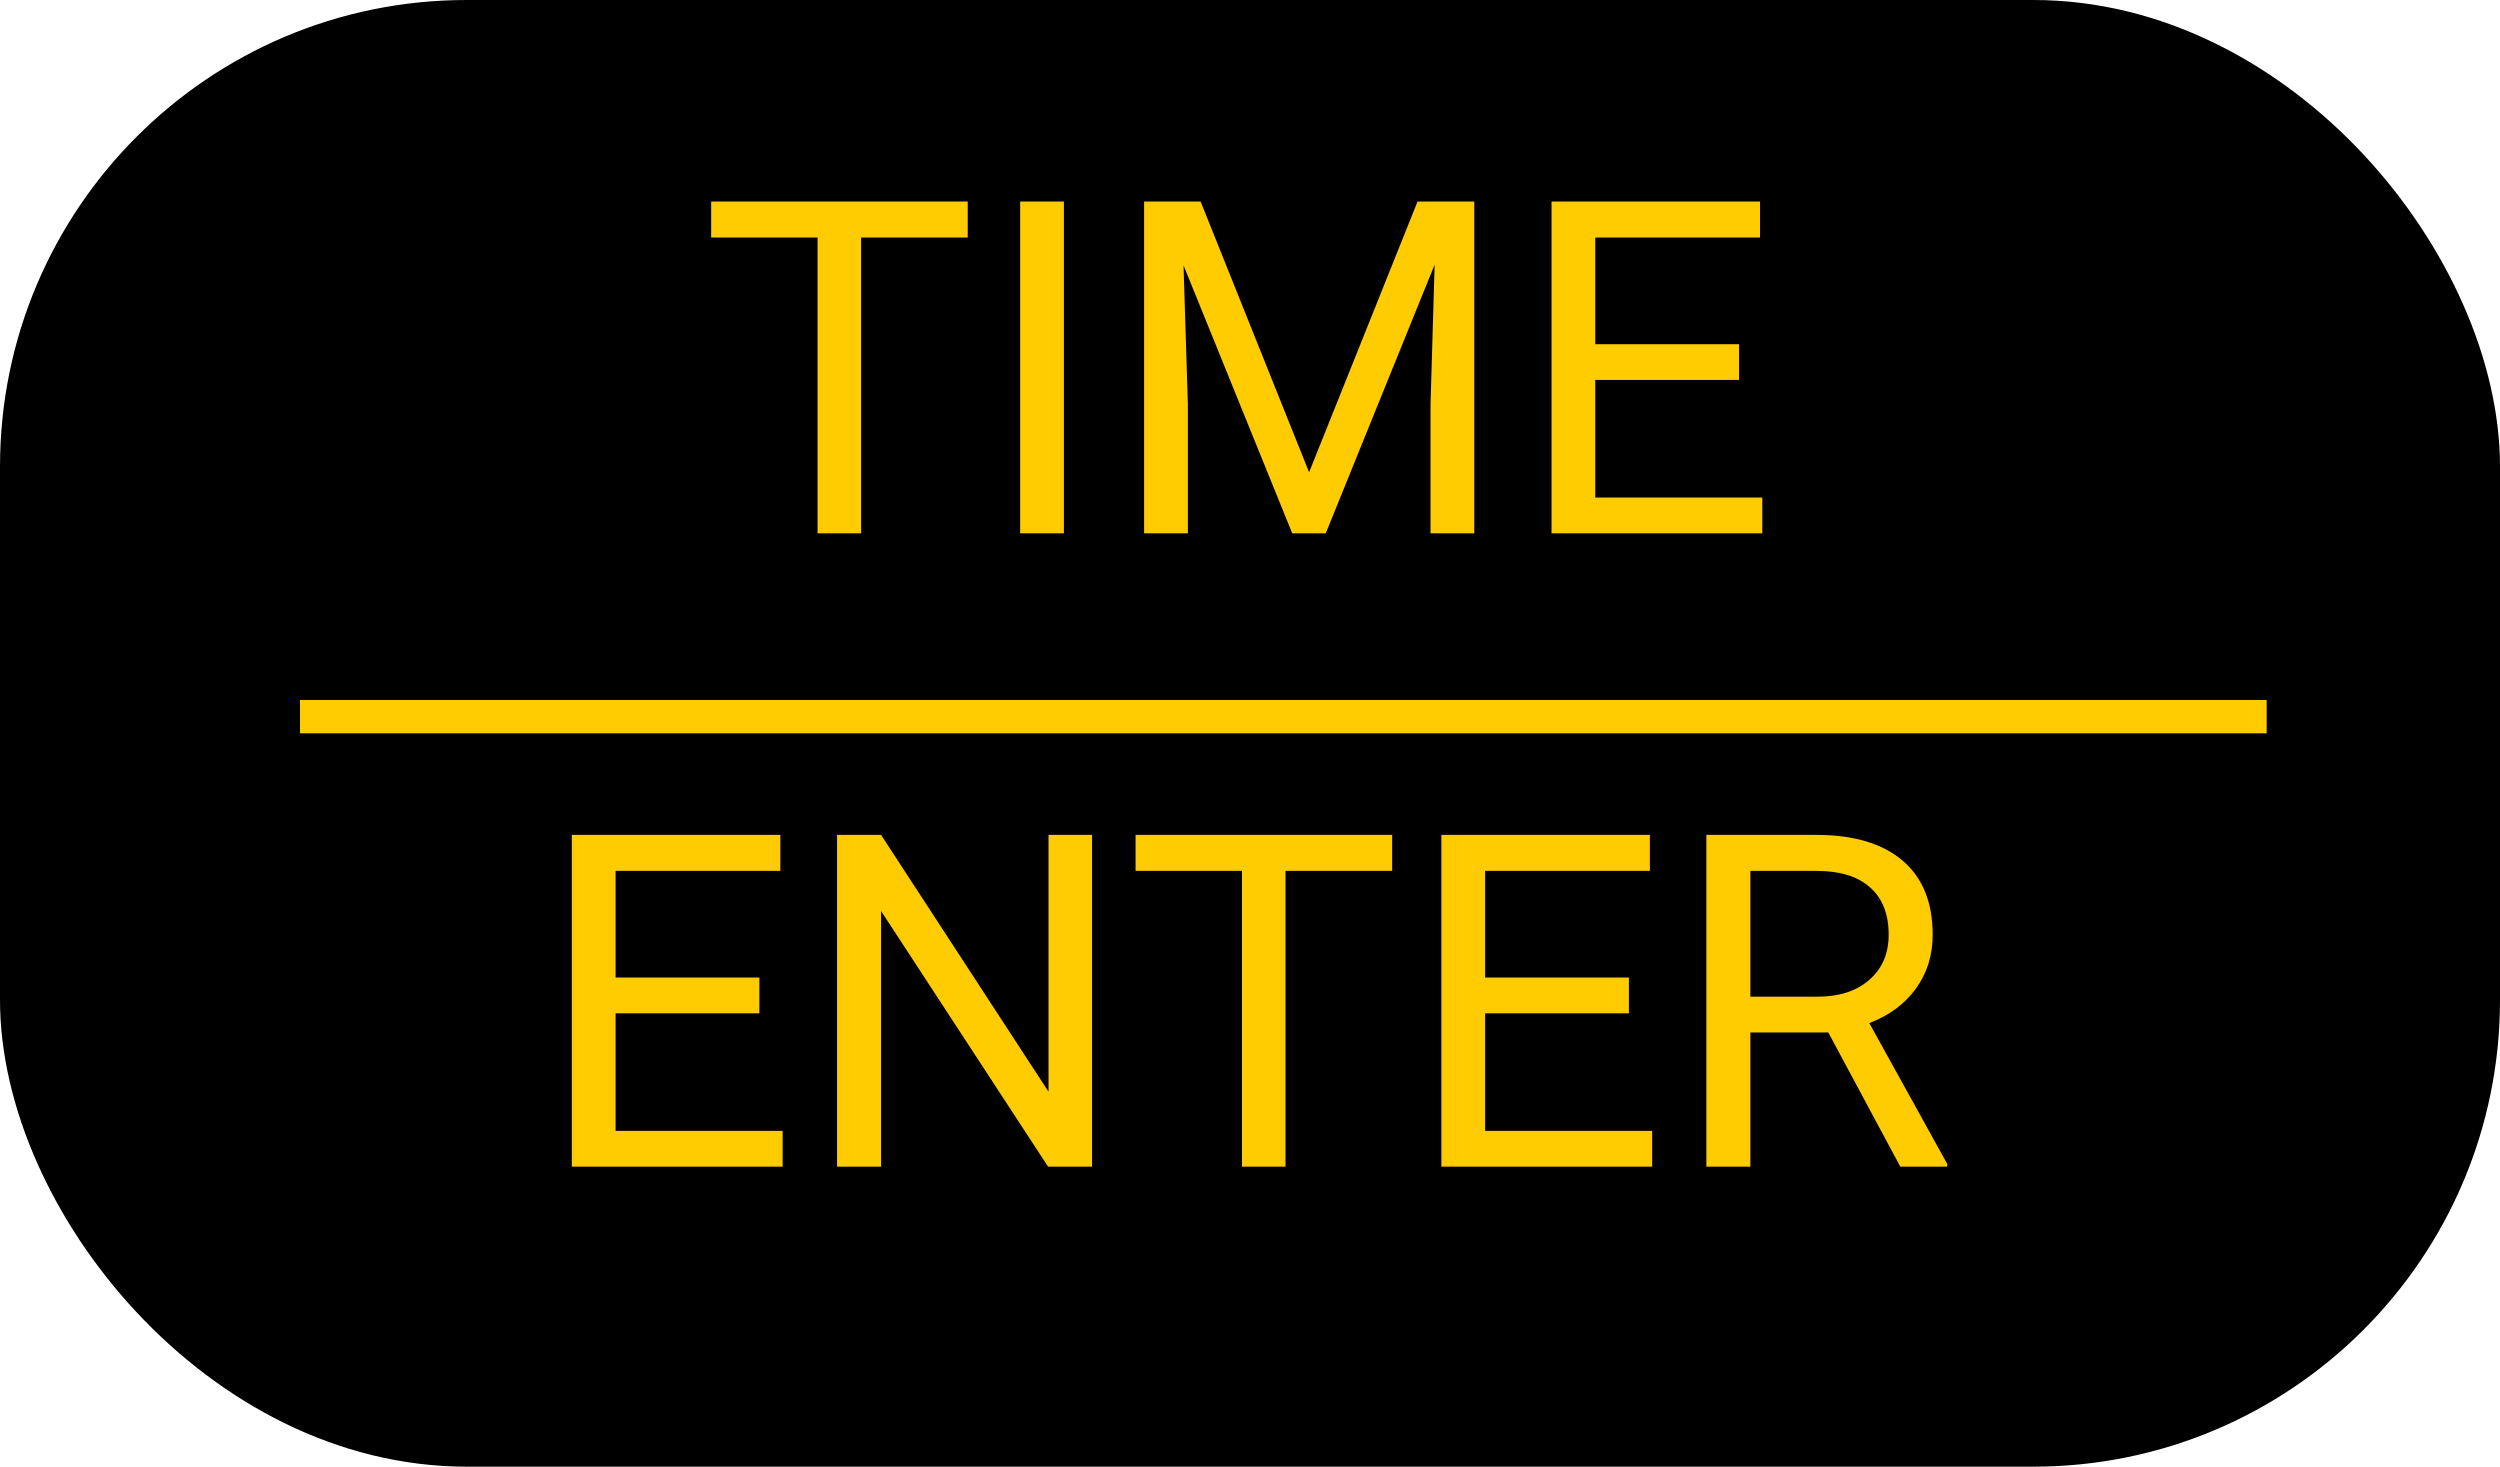
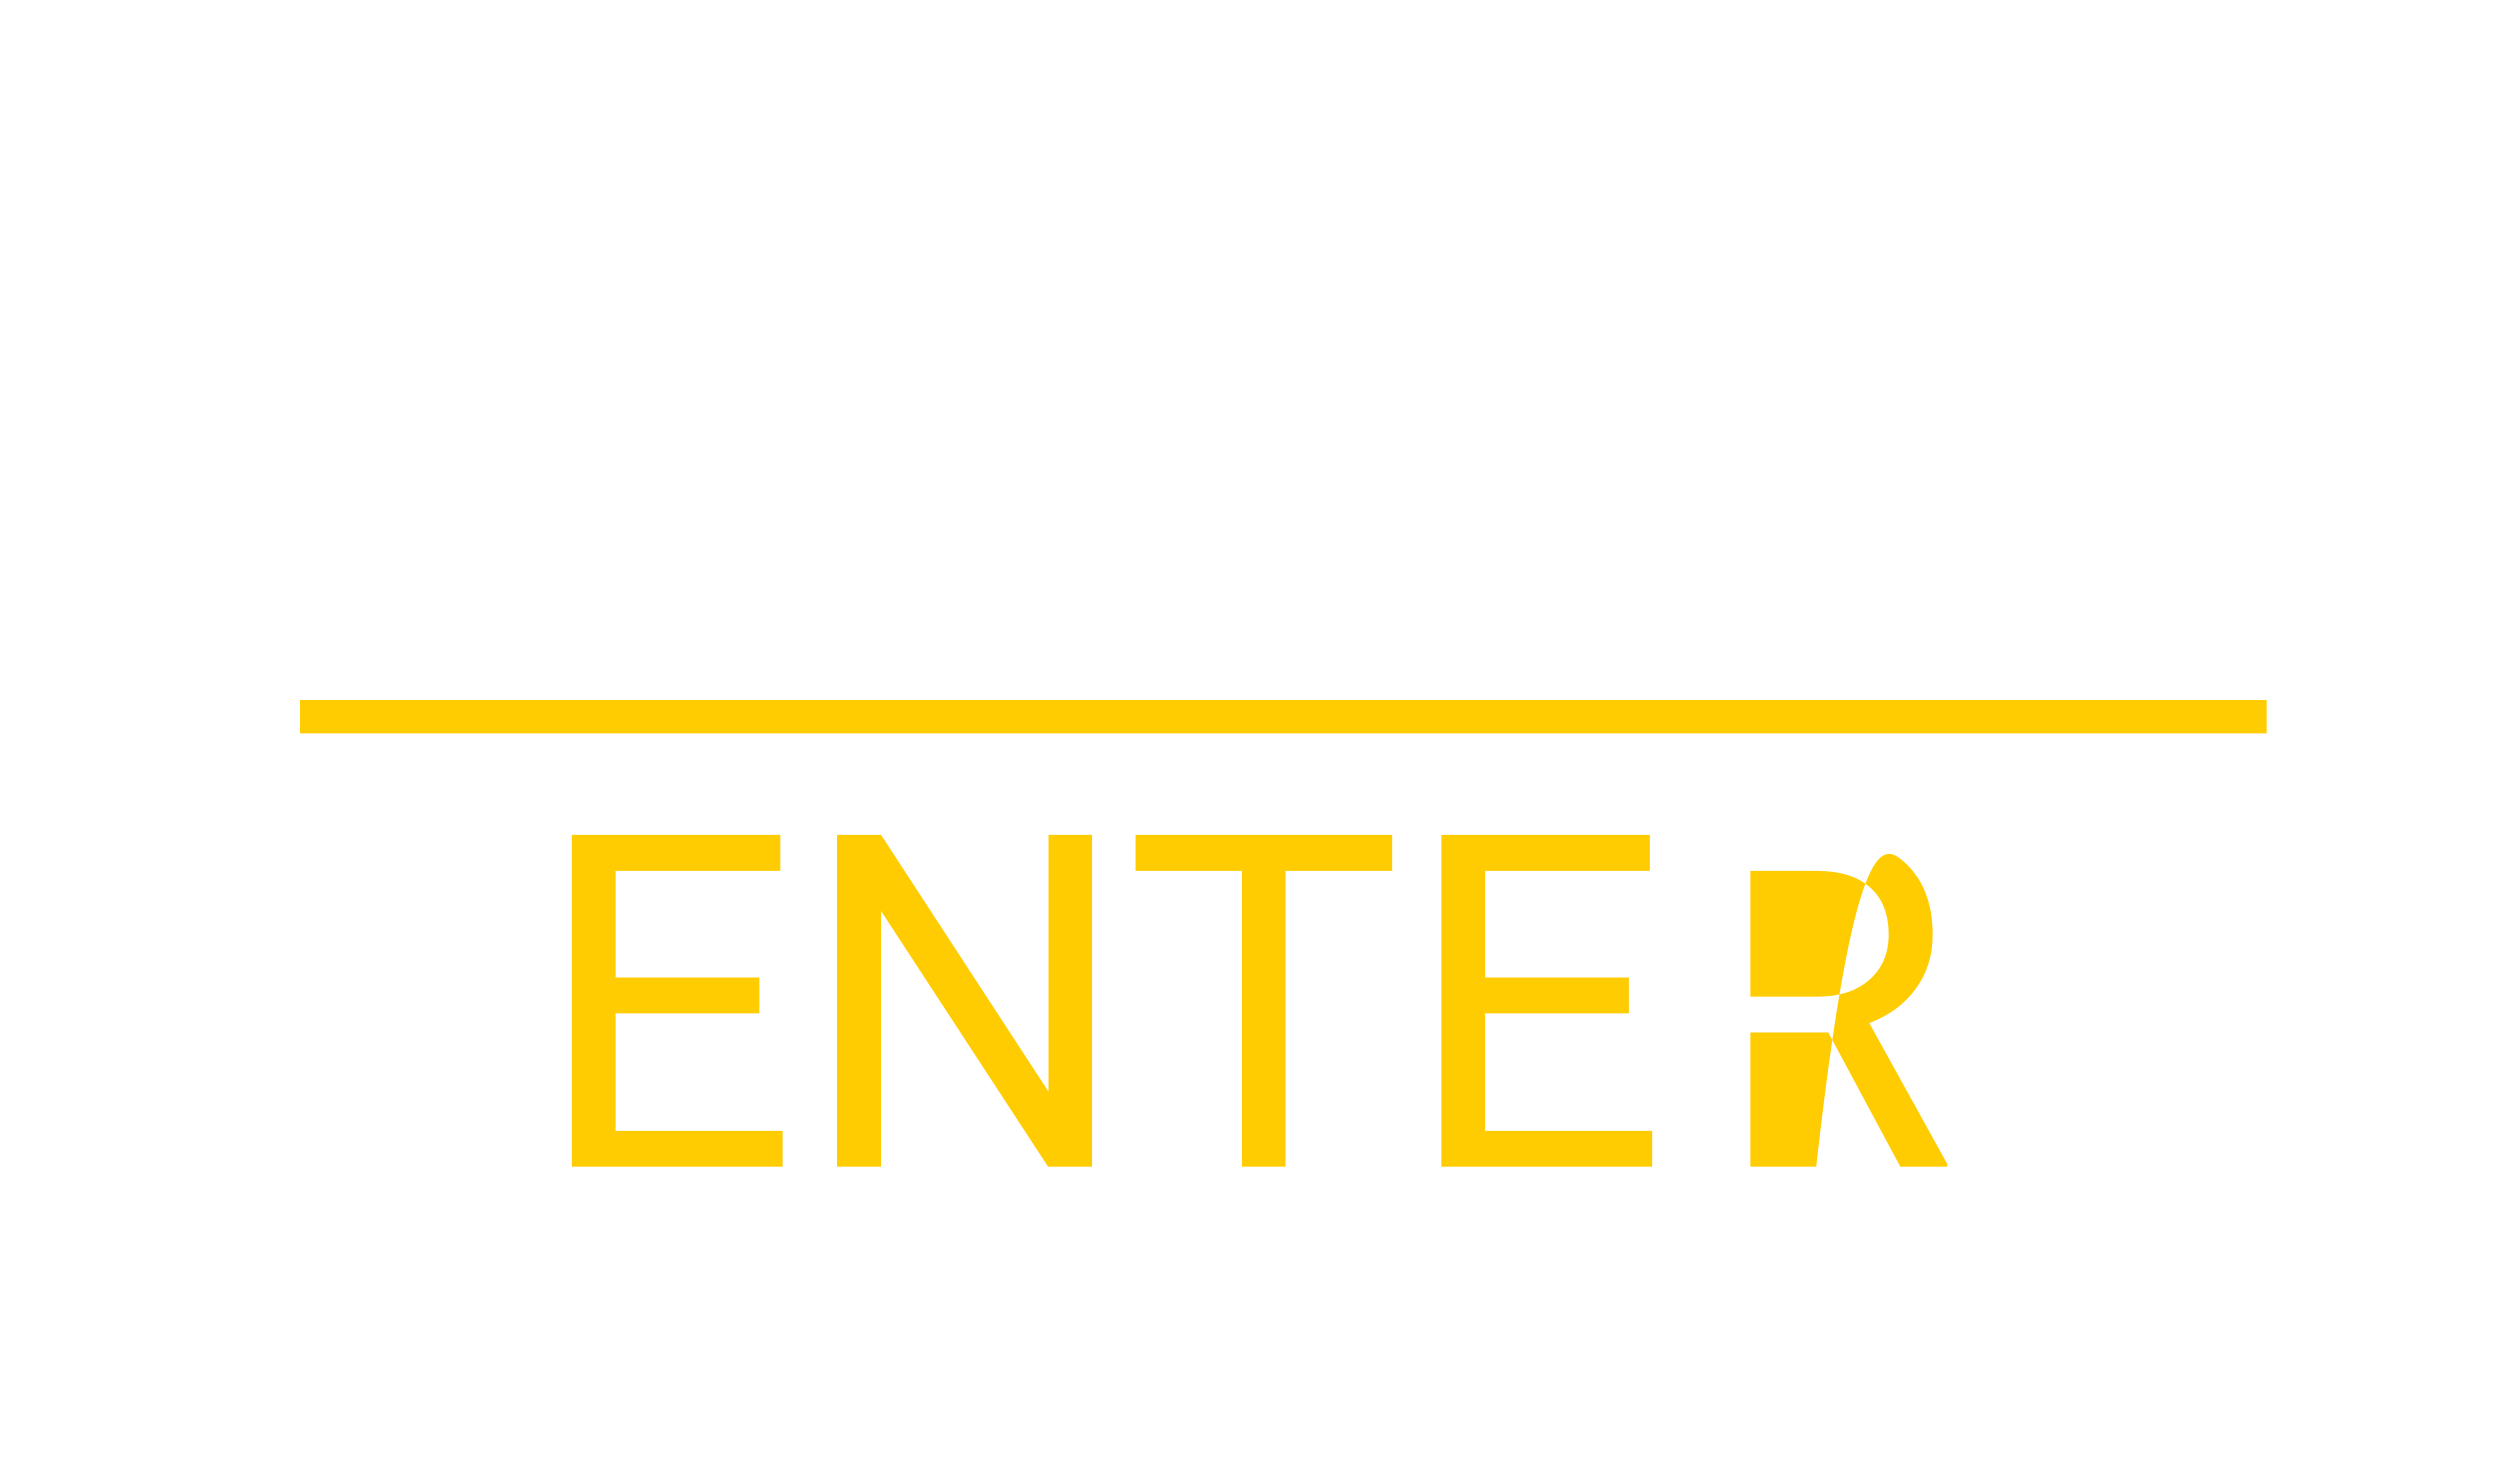
<svg xmlns="http://www.w3.org/2000/svg" width="75" height="44" viewBox="0 0 75 44" fill="none">
-   <rect x="0.5" y="0.5" width="74" height="43" rx="13.5" fill="black" stroke="black" />
-   <path d="M29.032 7.127H25.833V16H24.527V7.127H21.335V6.047H29.032V7.127ZM31.917 16H30.605V6.047H31.917V16ZM36.019 6.047L39.273 14.168L42.526 6.047H44.228V16H42.916V12.124L43.039 7.94L39.772 16H38.767L35.506 7.961L35.636 12.124V16H34.323V6.047H36.019ZM52.172 11.399H47.858V14.927H52.869V16H46.546V6.047H52.801V7.127H47.858V10.326H52.172V11.399Z" fill="#FECC00" />
-   <path d="M22.781 30.399H18.468V33.927H23.479V35H17.155V25.047H23.41V26.127H18.468V29.326H22.781V30.399ZM32.762 35H31.442L26.432 27.33V35H25.112V25.047H26.432L31.456 32.751V25.047H32.762V35ZM41.765 26.127H38.565V35H37.26V26.127H34.067V25.047H41.765V26.127ZM48.867 30.399H44.554V33.927H49.565V35H43.241V25.047H49.496V26.127H44.554V29.326H48.867V30.399ZM54.849 30.974H52.511V35H51.191V25.047H54.486C55.607 25.047 56.469 25.302 57.07 25.812C57.676 26.323 57.98 27.066 57.98 28.041C57.98 28.661 57.811 29.201 57.474 29.661C57.141 30.121 56.676 30.465 56.079 30.693L58.417 34.918V35H57.009L54.849 30.974ZM52.511 29.9H54.527C55.179 29.9 55.696 29.732 56.079 29.395C56.467 29.057 56.66 28.606 56.66 28.041C56.66 27.426 56.476 26.954 56.106 26.626C55.742 26.298 55.213 26.131 54.52 26.127H52.511V29.9Z" fill="#FECC00" />
+   <path d="M22.781 30.399H18.468V33.927H23.479V35H17.155V25.047H23.41V26.127H18.468V29.326H22.781V30.399ZM32.762 35H31.442L26.432 27.33V35H25.112V25.047H26.432L31.456 32.751V25.047H32.762V35ZM41.765 26.127H38.565V35H37.26V26.127H34.067V25.047H41.765V26.127ZM48.867 30.399H44.554V33.927H49.565V35H43.241V25.047H49.496V26.127H44.554V29.326H48.867V30.399ZM54.849 30.974H52.511V35H51.191H54.486C55.607 25.047 56.469 25.302 57.07 25.812C57.676 26.323 57.98 27.066 57.98 28.041C57.98 28.661 57.811 29.201 57.474 29.661C57.141 30.121 56.676 30.465 56.079 30.693L58.417 34.918V35H57.009L54.849 30.974ZM52.511 29.9H54.527C55.179 29.9 55.696 29.732 56.079 29.395C56.467 29.057 56.66 28.606 56.66 28.041C56.66 27.426 56.476 26.954 56.106 26.626C55.742 26.298 55.213 26.131 54.52 26.127H52.511V29.9Z" fill="#FECC00" />
  <line x1="9" y1="21.5" x2="68" y2="21.5" stroke="#FECC00" />
</svg>